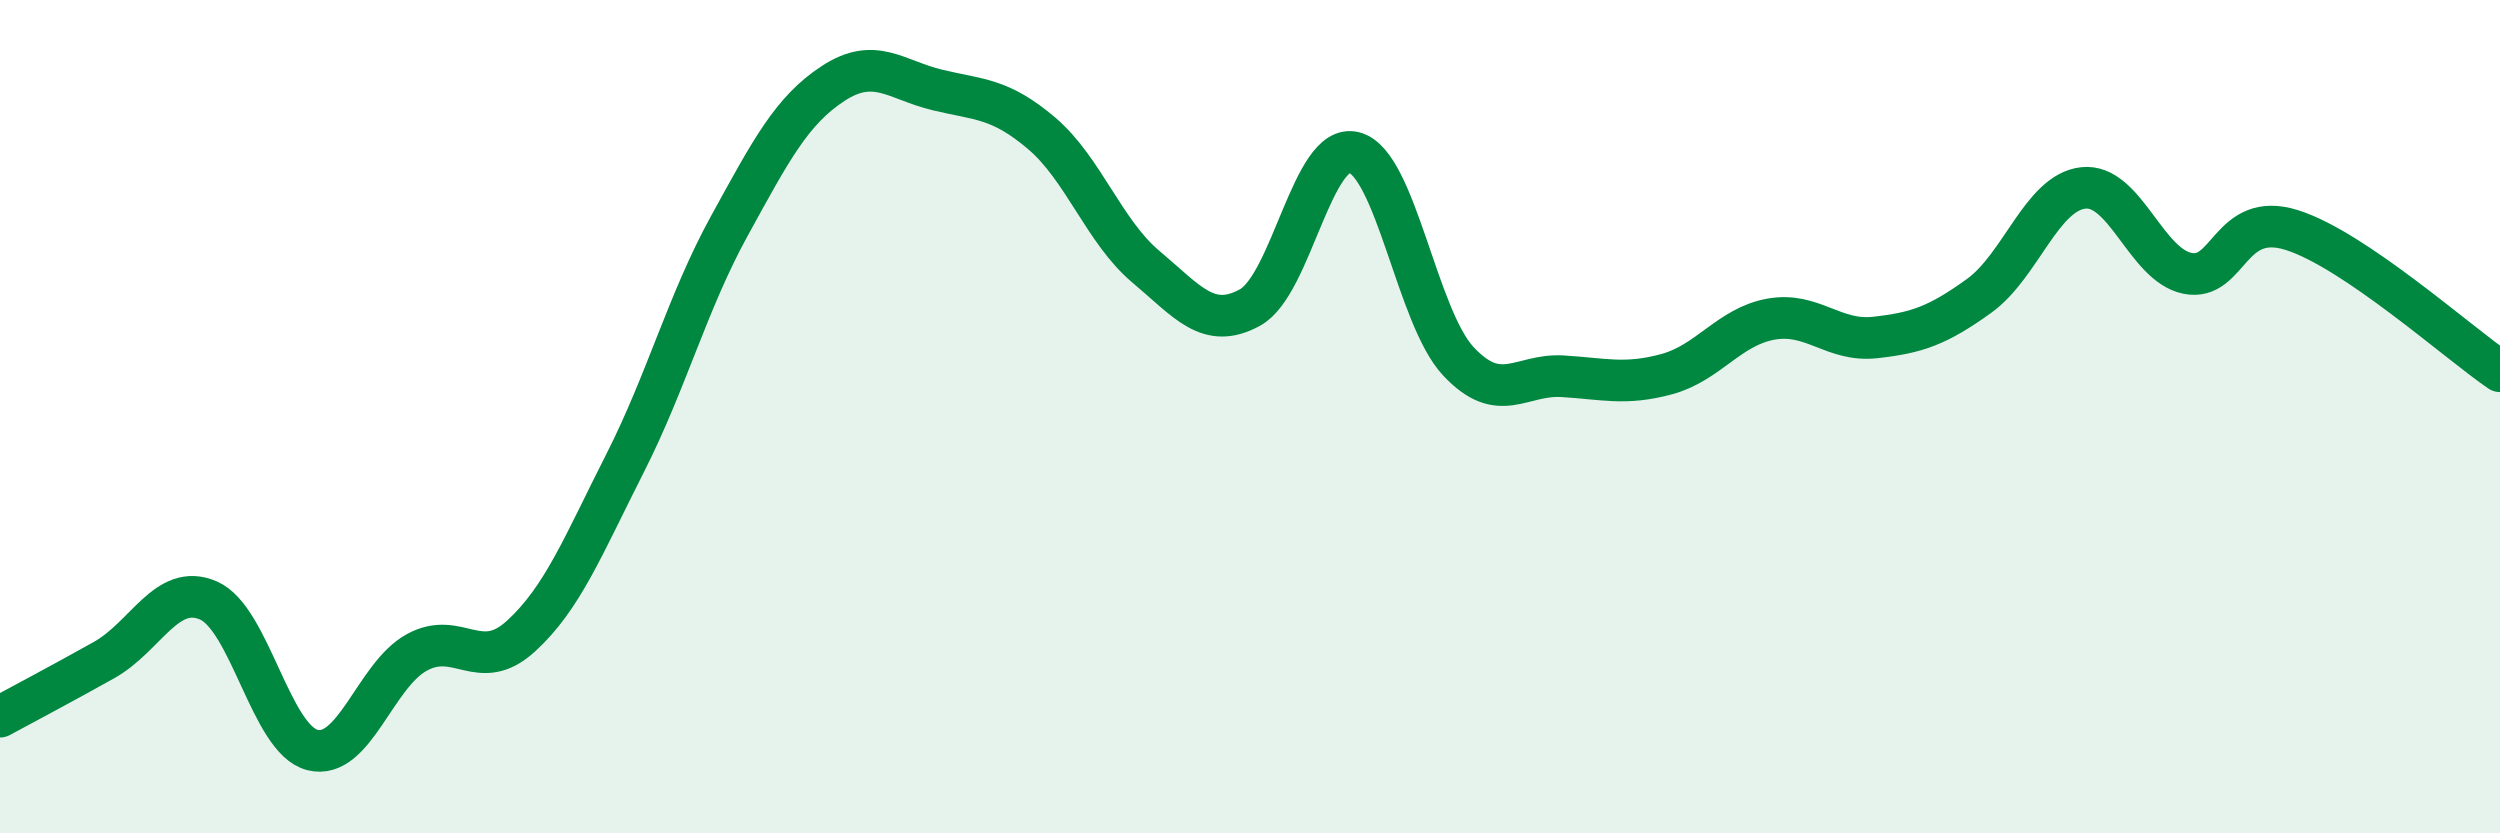
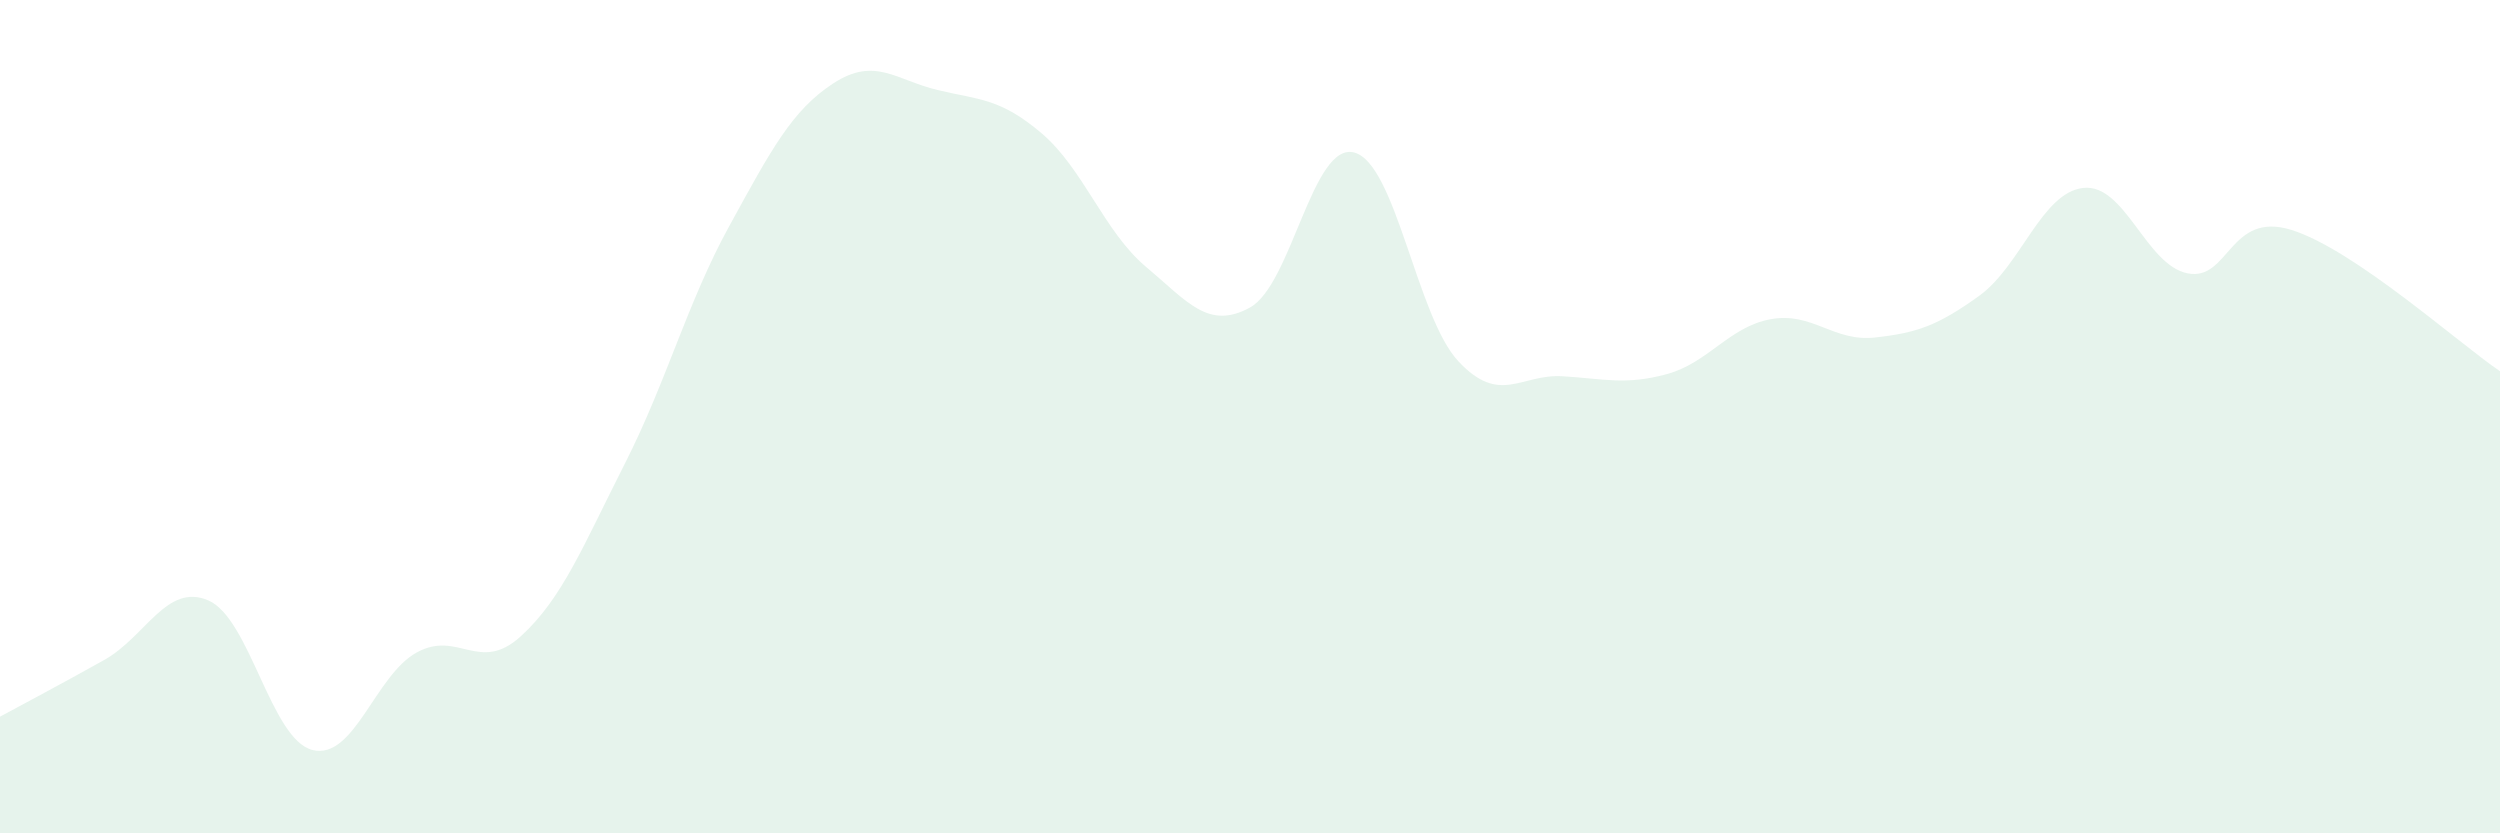
<svg xmlns="http://www.w3.org/2000/svg" width="60" height="20" viewBox="0 0 60 20">
  <path d="M 0,17.2 C 0.5,16.93 1.5,16.4 2.5,15.84 C 3.5,15.28 4,13.98 5,14.41 C 6,14.84 6.5,17.75 7.5,18 C 8.5,18.25 9,16.21 10,15.66 C 11,15.11 11.5,16.18 12.5,15.27 C 13.5,14.36 14,13.09 15,11.12 C 16,9.15 16.5,7.25 17.5,5.43 C 18.5,3.61 19,2.65 20,2 C 21,1.35 21.5,1.92 22.5,2.16 C 23.5,2.4 24,2.35 25,3.2 C 26,4.05 26.5,5.56 27.5,6.4 C 28.5,7.24 29,7.93 30,7.38 C 31,6.83 31.5,3.4 32.5,3.66 C 33.5,3.92 34,7.6 35,8.67 C 36,9.74 36.5,8.97 37.5,9.03 C 38.5,9.09 39,9.25 40,8.98 C 41,8.71 41.5,7.84 42.5,7.66 C 43.5,7.48 44,8.21 45,8.1 C 46,7.99 46.5,7.82 47.5,7.1 C 48.5,6.38 49,4.62 50,4.51 C 51,4.4 51.5,6.36 52.5,6.56 C 53.5,6.76 53.5,5.05 55,5.52 C 56.5,5.99 59,8.23 60,8.91L60 20L0 20Z" fill="#008740" opacity="0.1" stroke-linecap="round" stroke-linejoin="round" />
-   <path d="M 0,17.2 C 0.5,16.93 1.5,16.4 2.5,15.84 C 3.5,15.28 4,13.98 5,14.41 C 6,14.84 6.5,17.75 7.5,18 C 8.5,18.25 9,16.21 10,15.66 C 11,15.11 11.5,16.18 12.5,15.27 C 13.5,14.36 14,13.09 15,11.12 C 16,9.15 16.5,7.25 17.5,5.43 C 18.5,3.61 19,2.65 20,2 C 21,1.35 21.5,1.92 22.5,2.16 C 23.5,2.4 24,2.35 25,3.2 C 26,4.05 26.5,5.56 27.5,6.4 C 28.5,7.24 29,7.93 30,7.38 C 31,6.83 31.5,3.4 32.5,3.66 C 33.5,3.92 34,7.6 35,8.67 C 36,9.74 36.5,8.97 37.5,9.03 C 38.5,9.09 39,9.25 40,8.98 C 41,8.71 41.5,7.84 42.5,7.66 C 43.5,7.48 44,8.21 45,8.1 C 46,7.99 46.5,7.82 47.5,7.1 C 48.5,6.38 49,4.62 50,4.51 C 51,4.4 51.5,6.36 52.5,6.56 C 53.5,6.76 53.5,5.05 55,5.52 C 56.5,5.99 59,8.23 60,8.91" stroke="#008740" stroke-width="1" fill="none" stroke-linecap="round" stroke-linejoin="round" />
</svg>